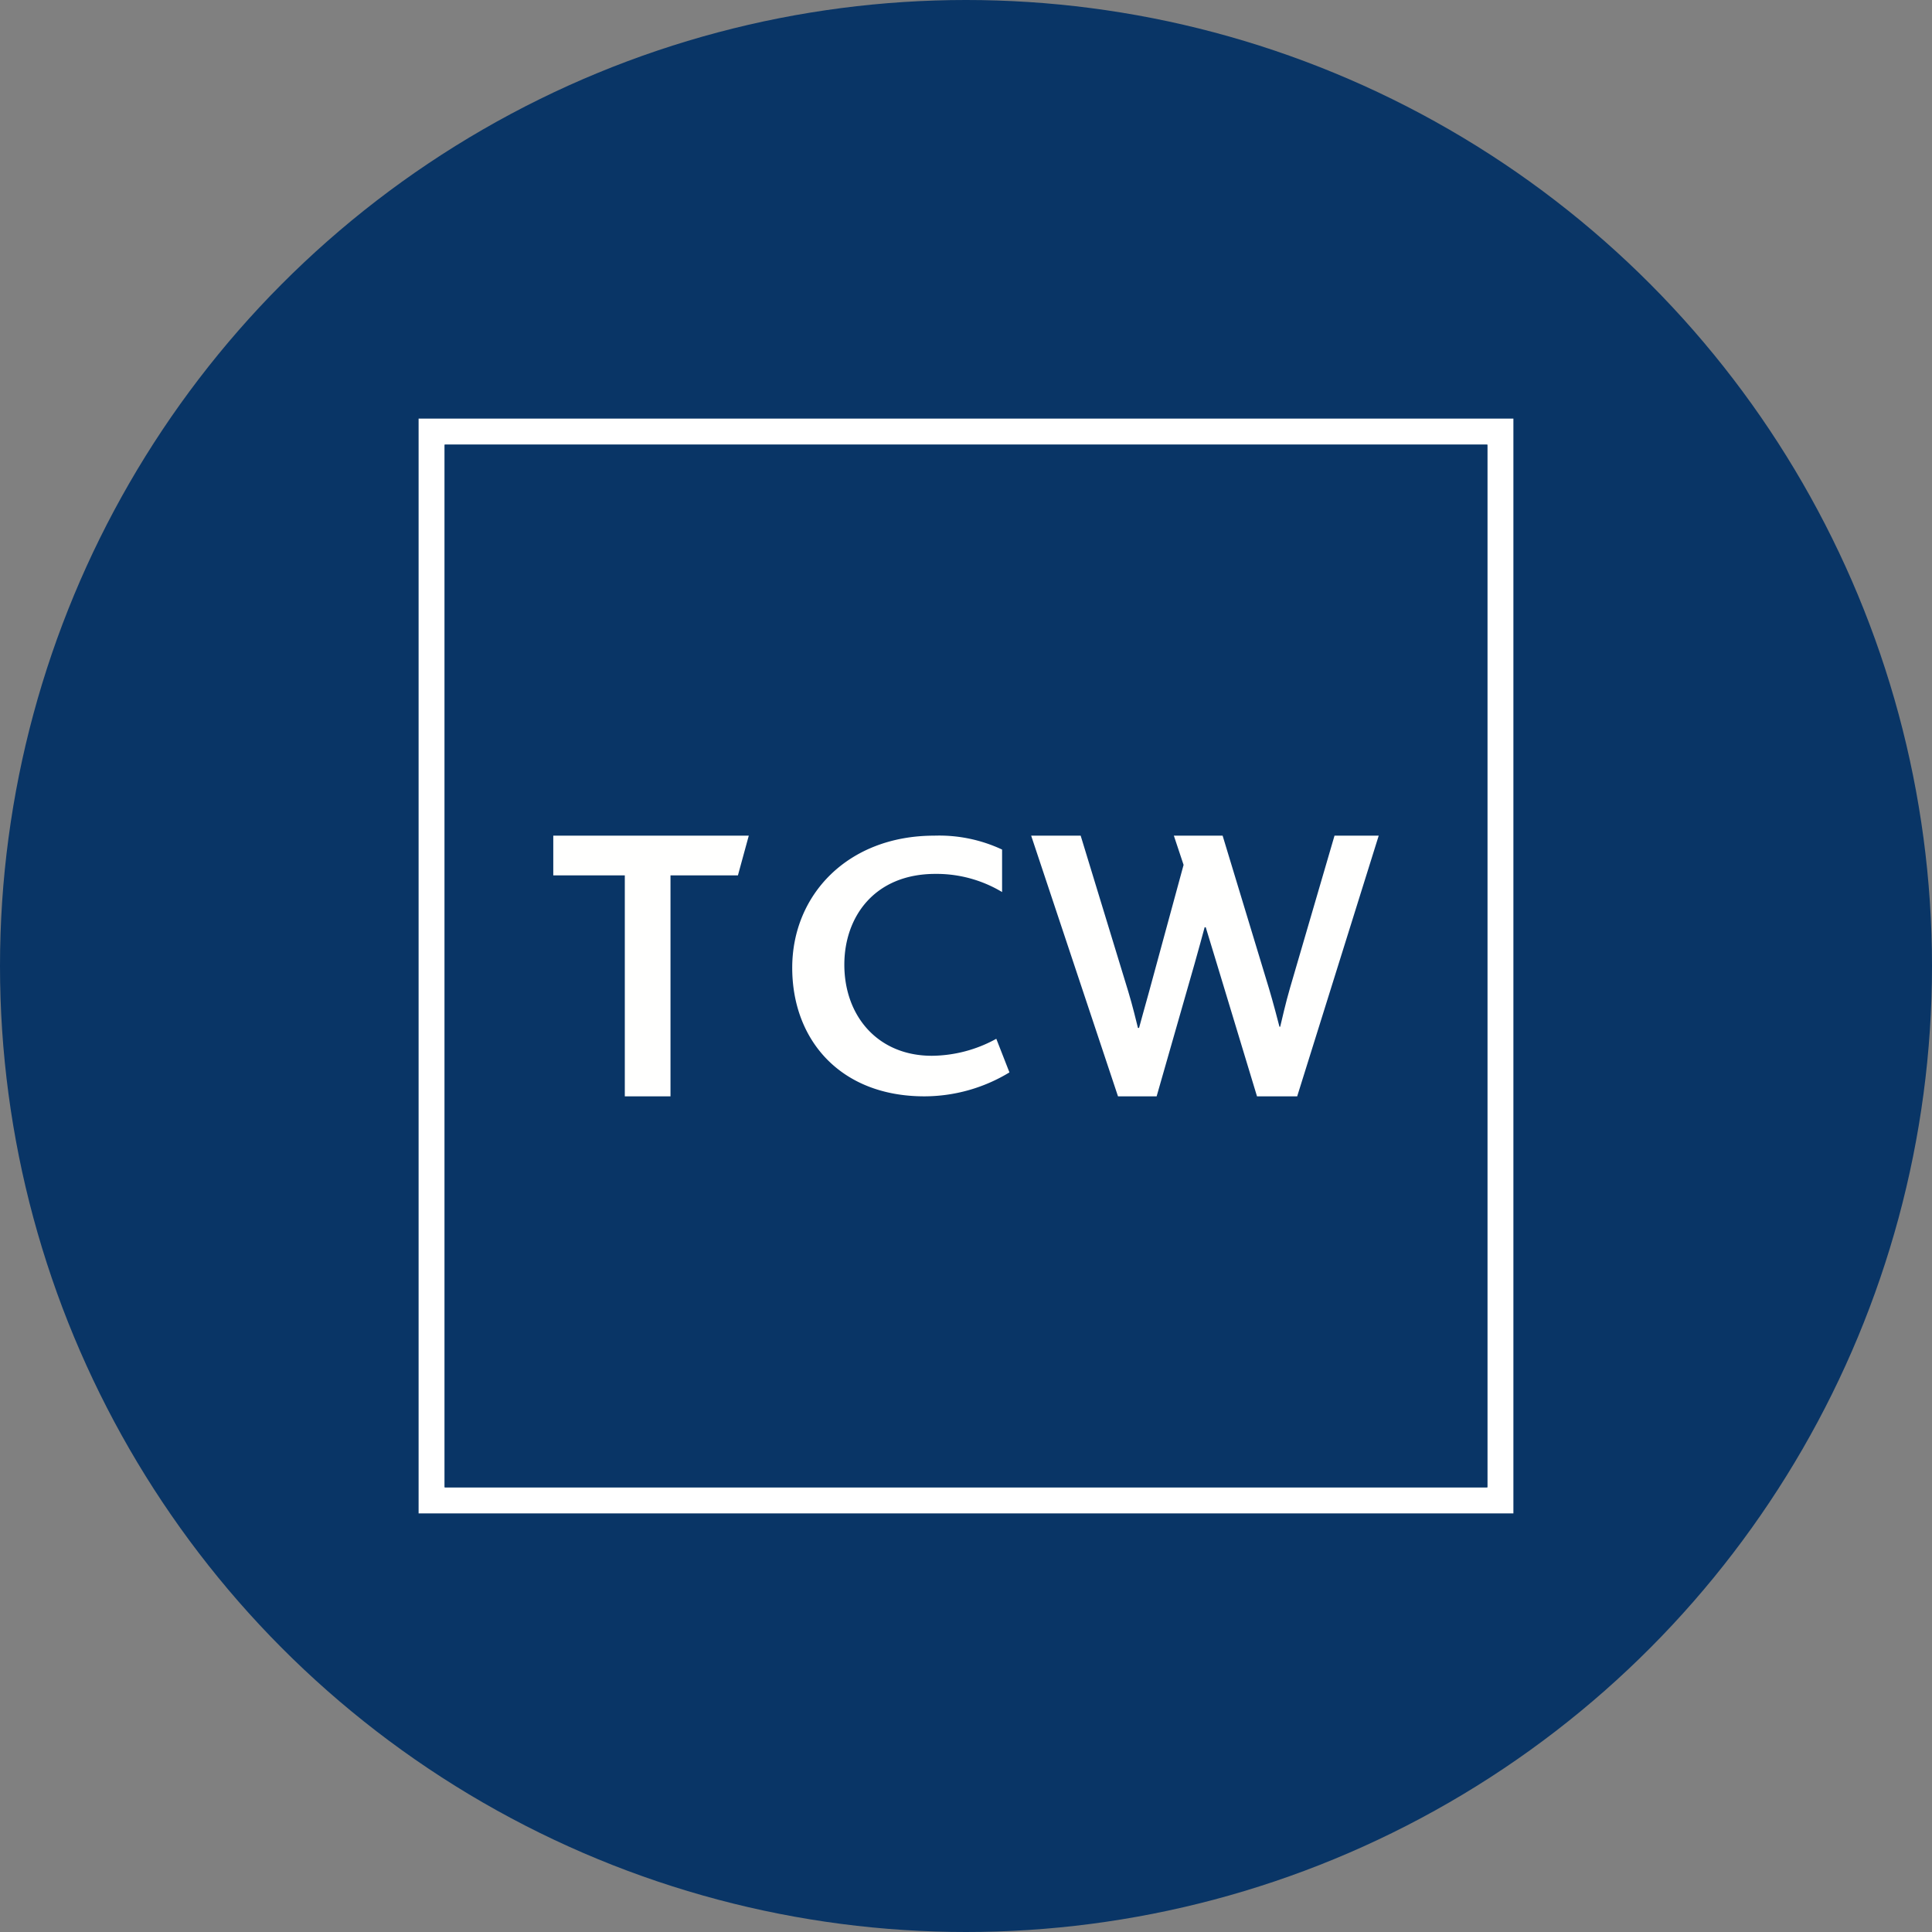
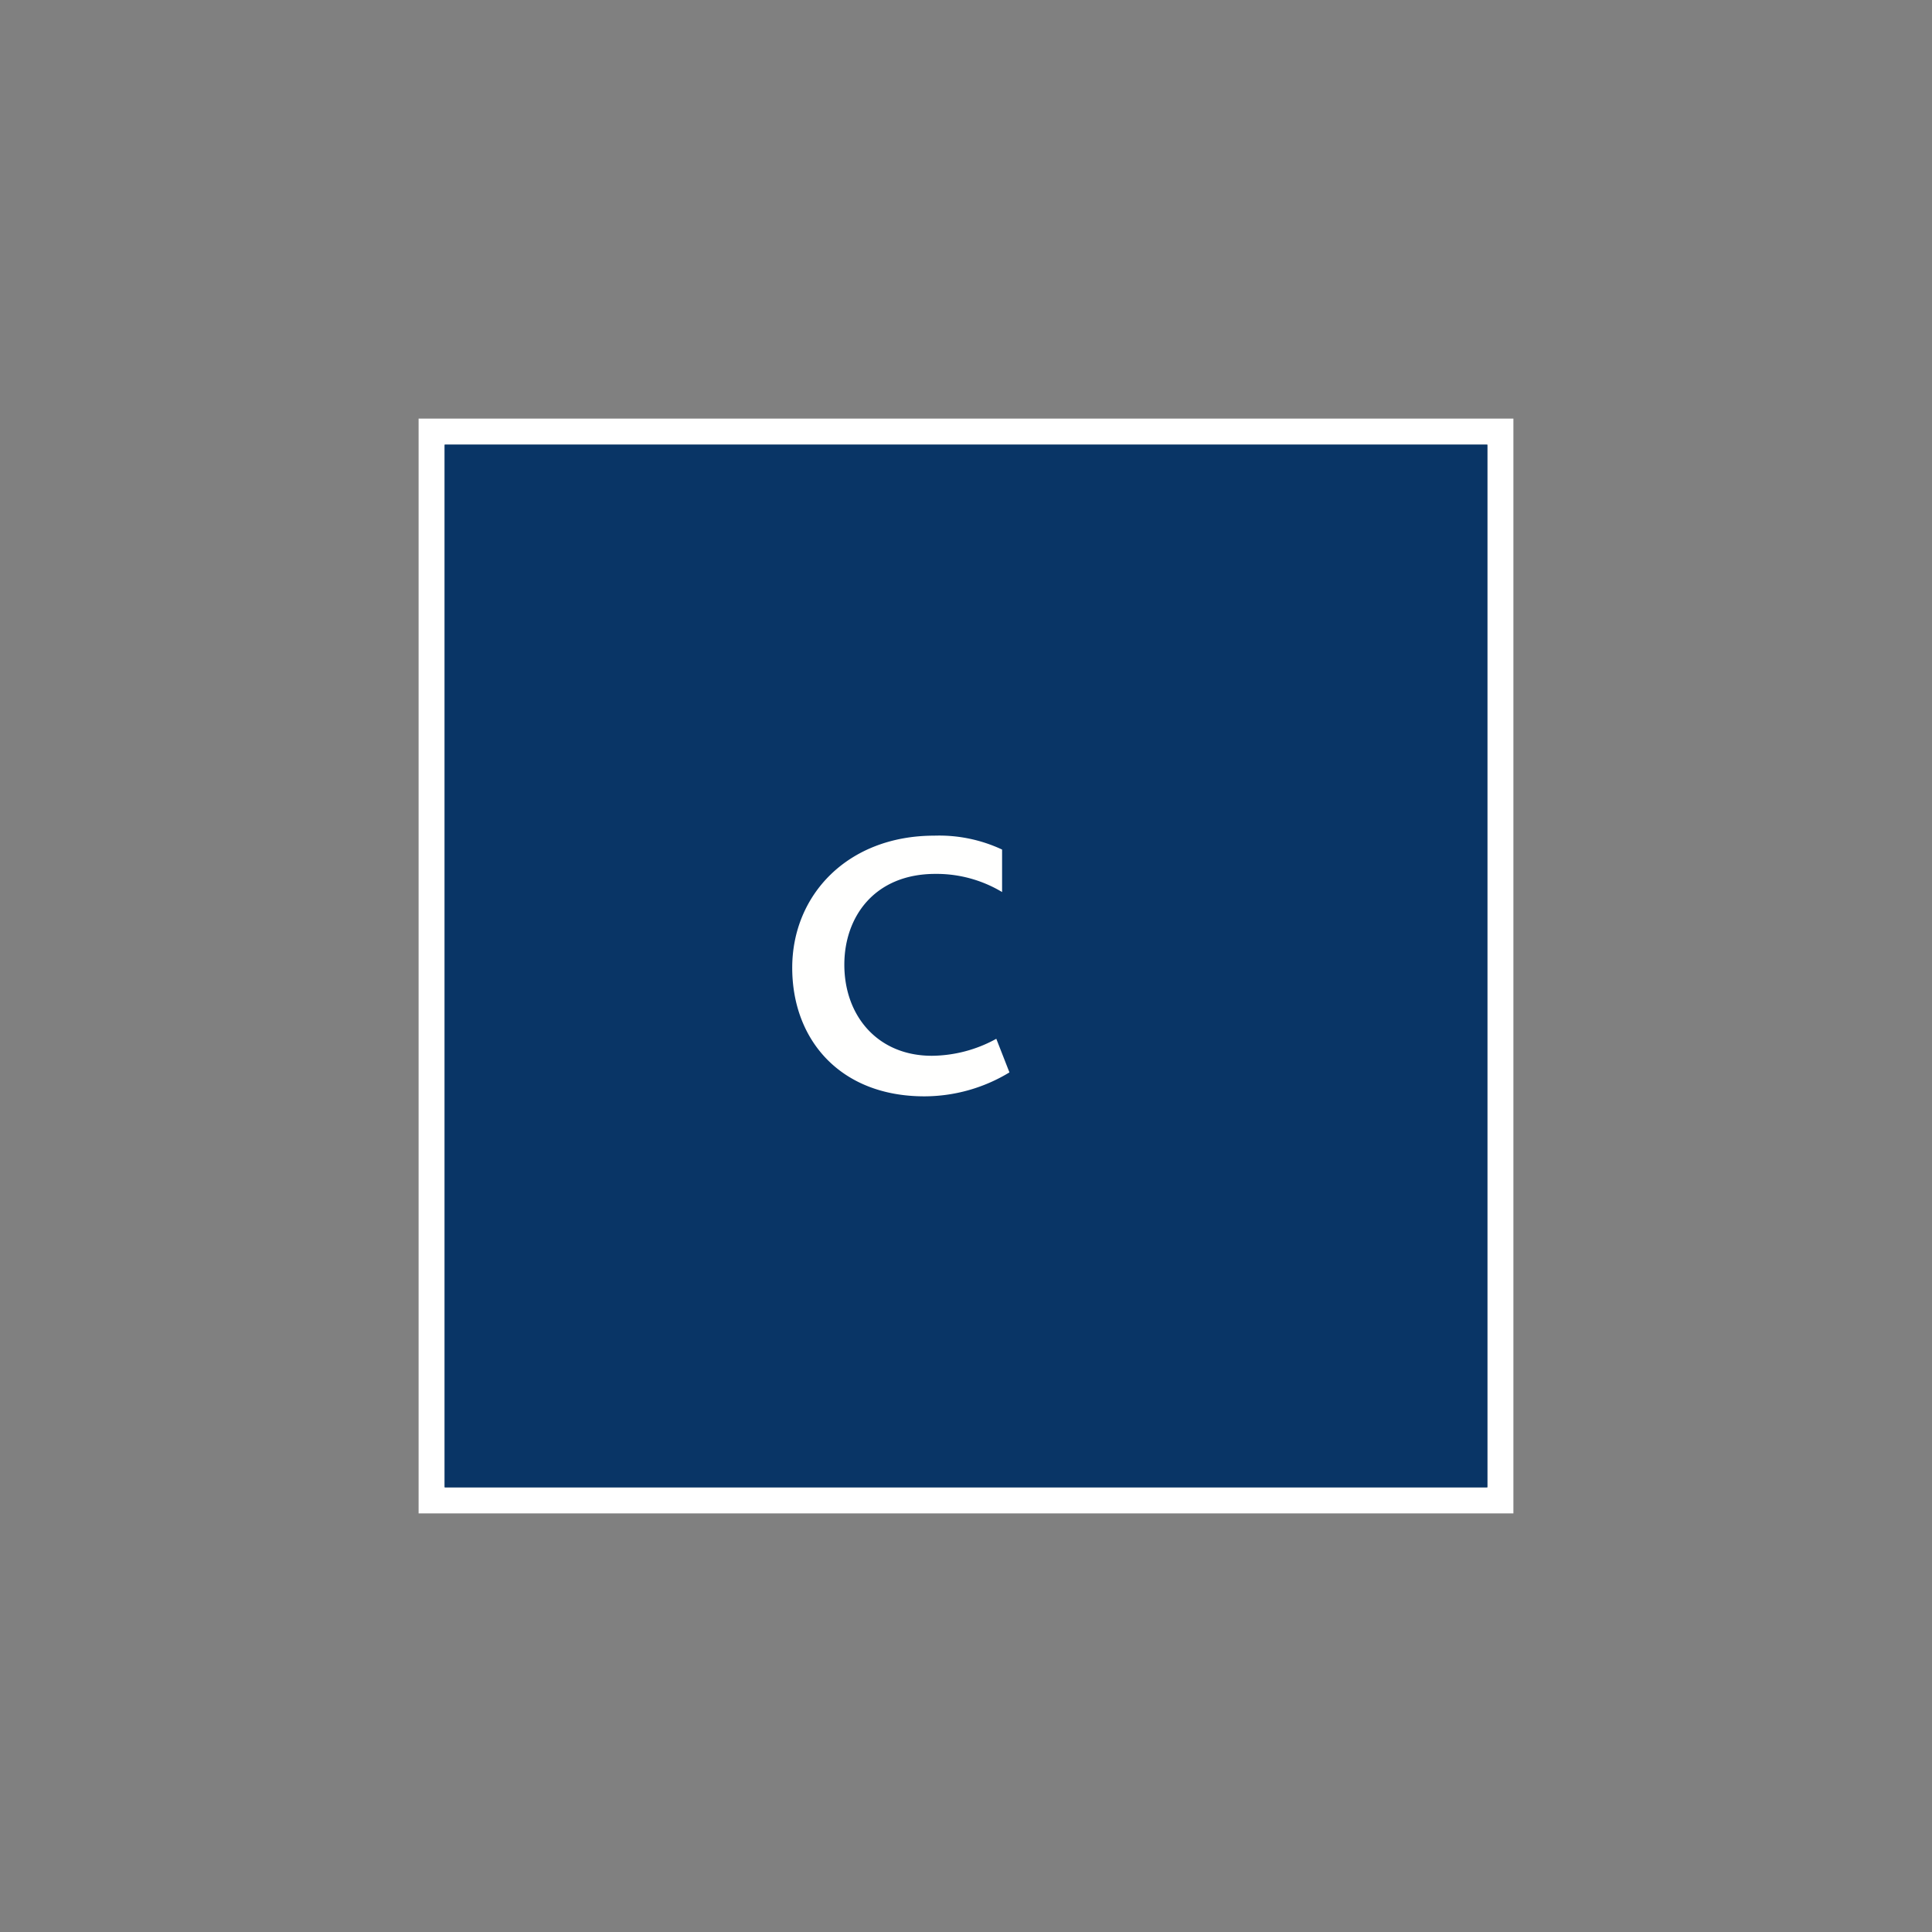
<svg xmlns="http://www.w3.org/2000/svg" viewBox="0 0 300 300" width="300" height="300">
  <rect x="0" y="0" width="300" height="300" fill="#808080" stroke="none" />
  <defs>
    <clipPath id="bz_circular_clip">
      <circle cx="150.0" cy="150.0" r="150.0" />
    </clipPath>
  </defs>
  <g clip-path="url(#bz_circular_clip)">
-     <rect width="300" height="300" fill="#093566" />
    <rect x="69.048" y="69.048" width="161.905" height="161.905" fill="#093566" />
    <path d="M65,65V235H235V65ZM230.952,230.952H69.048V69.048H230.952Z" fill="#fff" />
    <rect x="69.048" y="69.048" width="161.905" height="161.905" fill="#093566" />
-     <polygon points="114.585 135.926 104.114 135.926 104.114 170.238 97.02 170.238 97.02 135.926 85.913 135.926 85.913 129.762 116.27 129.762 114.585 135.926 114.585 135.926" fill="#fffffe" />
    <path d="M143.526,170.238c-12.974,0-20.51-8.695-20.51-19.969,0-11.332,8.65-20.508,22.054-20.508a23.031,23.031,0,0,1,10.533,2.158v6.596a19.782,19.782,0,0,0-10.349-2.817c-9.451,0-14.146,6.655-14.146,14.091,0,7.974,5.189,14.152,13.591,14.152a21.027,21.027,0,0,0,10.006-2.639l2.04,5.219a25.517,25.517,0,0,1-13.22,3.717Z" fill="#fffffe" />
-     <path d="M201.429,170.238H195.187s-5.455-18.041-6.214-20.514c-.747-2.438-1.436-4.747-1.746-5.739h-.17c-.308,1.151-.924,3.401-1.567,5.678-.693,2.451-5.888,20.575-5.888,20.575h-5.999L160.119,129.762h7.688s6.772,22.186,7.4,24.235c.629,2.053,1.29,4.798,1.493,5.617h.171c.206-.792,1.019-3.669,1.537-5.554.649-2.359,5.378-19.761,5.378-19.761l-1.511-4.537h7.573s6.514,21.466,7.185,23.687c.608,2.01,1.462,5.27,1.641,5.983h.115c.166-.699.869-3.803,1.526-6.028.697-2.366,6.907-23.642,6.907-23.642h6.864l-12.659,40.476Z" fill="#fffffe" />
  </g>
</svg>